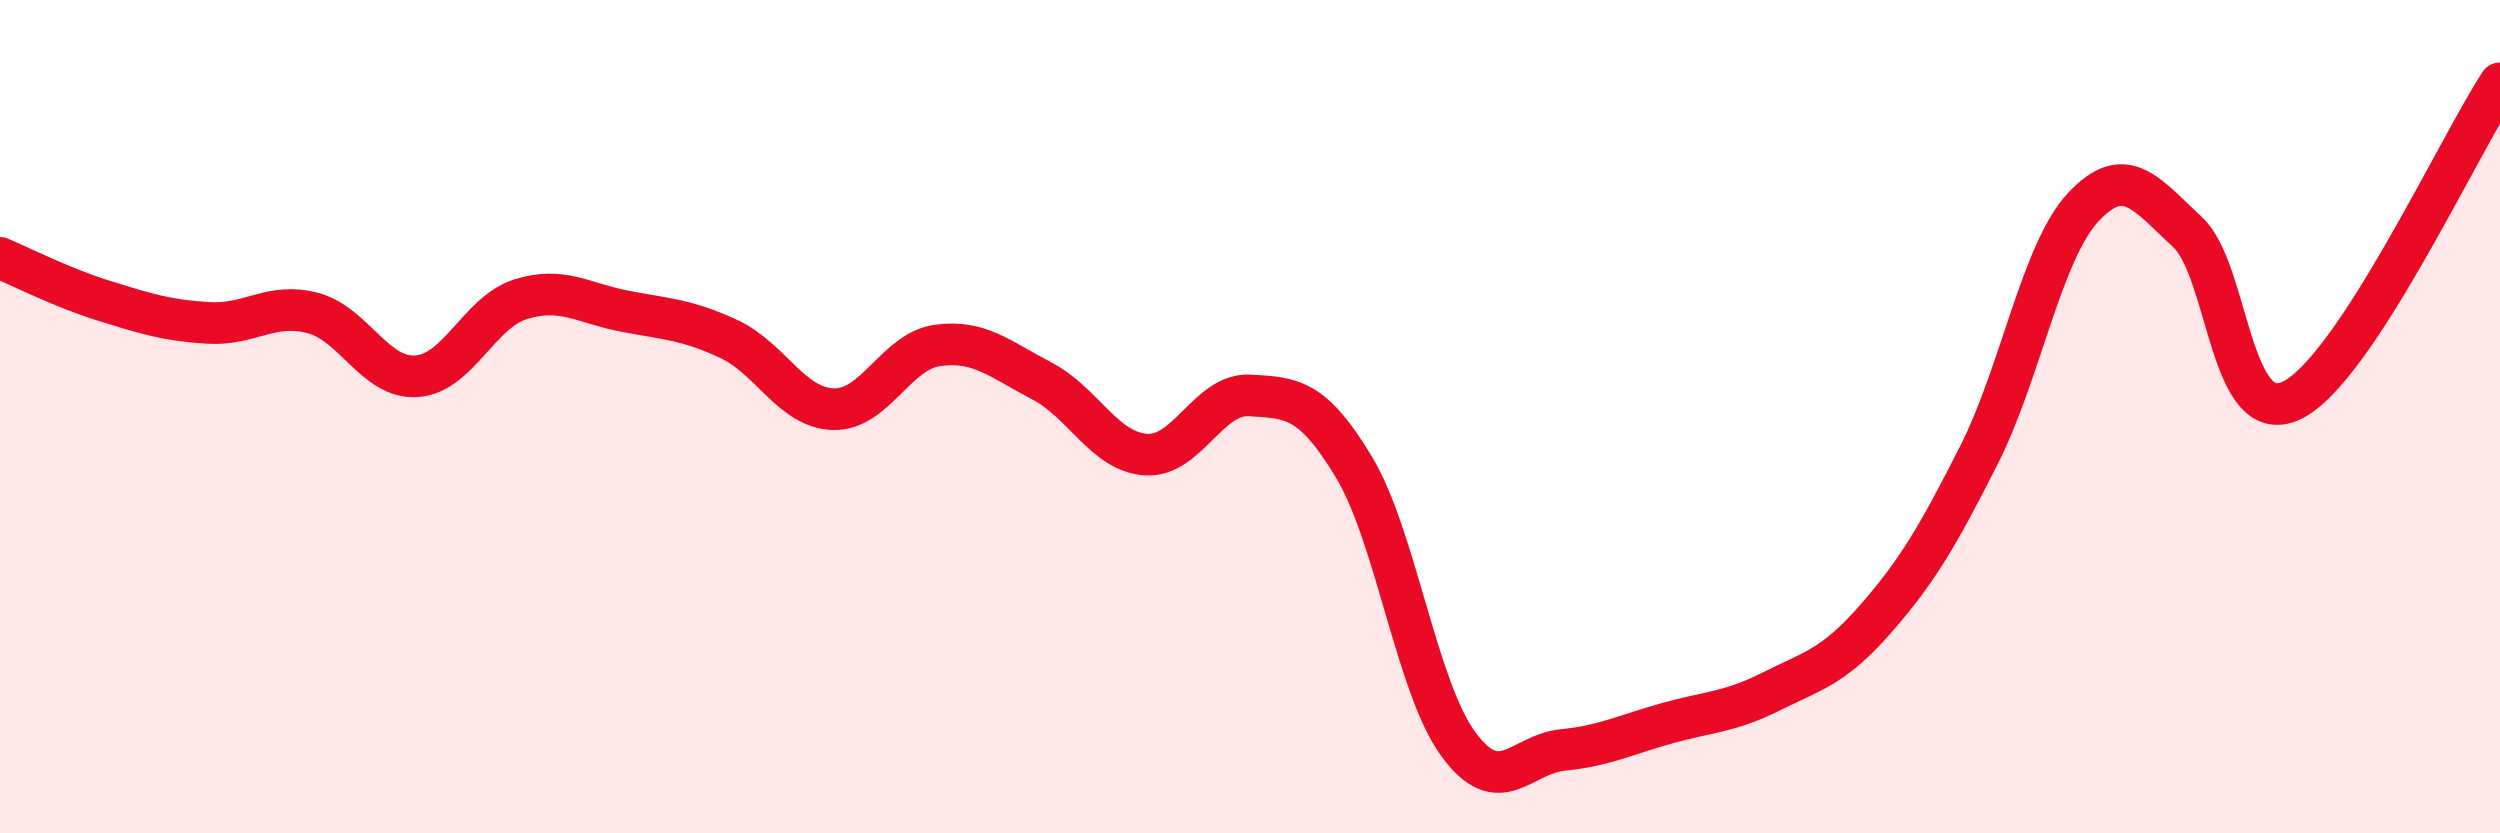
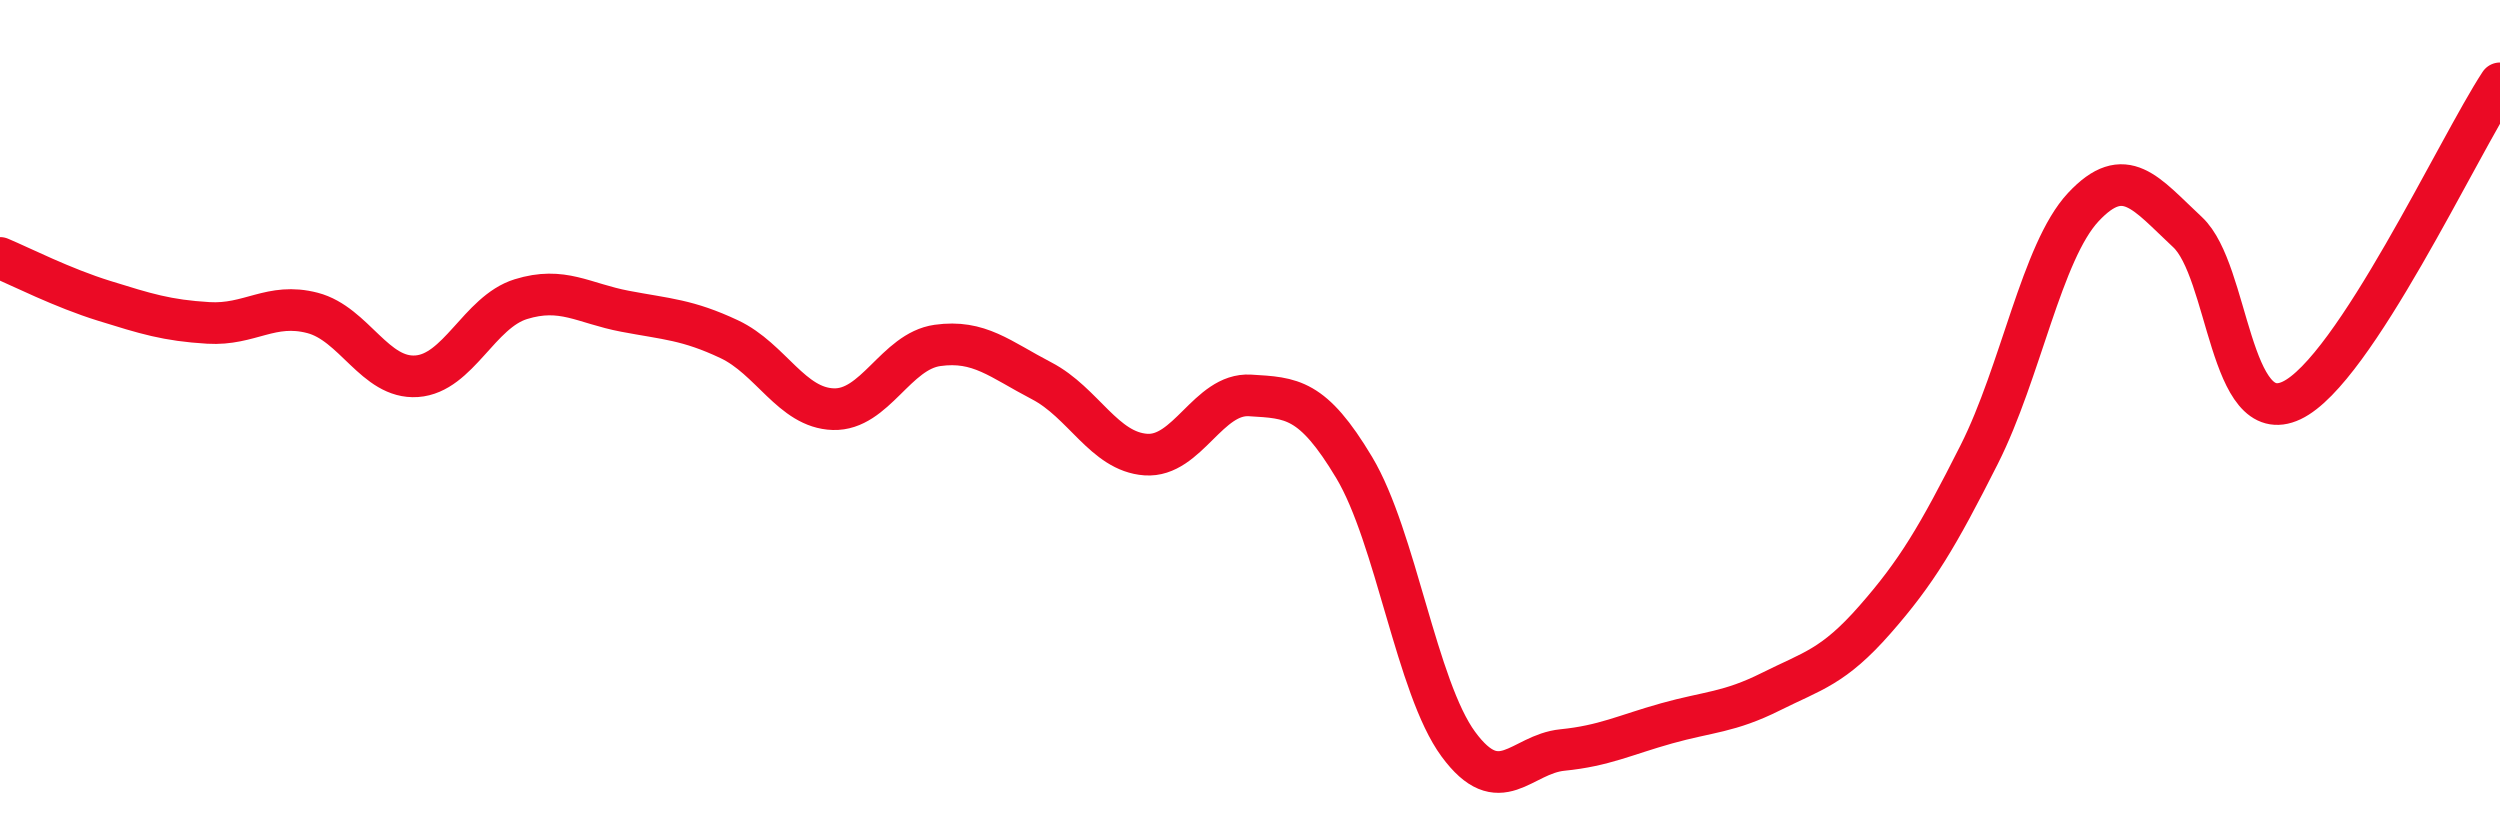
<svg xmlns="http://www.w3.org/2000/svg" width="60" height="20" viewBox="0 0 60 20">
-   <path d="M 0,6.19 C 0.5,6.4 1.5,6.91 2.5,7.22 C 3.5,7.53 4,7.69 5,7.75 C 6,7.81 6.5,7.25 7.5,7.51 C 8.5,7.77 9,9.1 10,9.03 C 11,8.96 11.5,7.49 12.5,7.18 C 13.5,6.87 14,7.28 15,7.47 C 16,7.66 16.5,7.67 17.5,8.14 C 18.5,8.61 19,9.79 20,9.82 C 21,9.85 21.5,8.43 22.5,8.29 C 23.5,8.15 24,8.62 25,9.14 C 26,9.66 26.5,10.84 27.5,10.91 C 28.5,10.98 29,9.43 30,9.49 C 31,9.55 31.5,9.55 32.5,11.22 C 33.5,12.89 34,16.5 35,17.86 C 36,19.22 36.5,18.1 37.5,18 C 38.5,17.9 39,17.64 40,17.36 C 41,17.08 41.5,17.1 42.5,16.6 C 43.5,16.1 44,16.01 45,14.87 C 46,13.73 46.5,12.89 47.5,10.91 C 48.5,8.93 49,6.04 50,4.97 C 51,3.9 51.5,4.64 52.5,5.57 C 53.5,6.5 53.5,10.32 55,9.61 C 56.5,8.9 59,3.52 60,2L60 20L0 20Z" fill="#EB0A25" opacity="0.1" stroke-linecap="round" stroke-linejoin="round" />
  <path d="M 0,6.19 C 0.5,6.4 1.5,6.91 2.5,7.22 C 3.5,7.53 4,7.69 5,7.75 C 6,7.81 6.5,7.25 7.5,7.51 C 8.5,7.77 9,9.1 10,9.03 C 11,8.96 11.5,7.49 12.5,7.18 C 13.5,6.87 14,7.28 15,7.47 C 16,7.66 16.5,7.67 17.5,8.14 C 18.5,8.61 19,9.79 20,9.82 C 21,9.85 21.5,8.43 22.5,8.29 C 23.5,8.15 24,8.62 25,9.14 C 26,9.66 26.5,10.84 27.5,10.91 C 28.5,10.98 29,9.43 30,9.49 C 31,9.55 31.5,9.55 32.5,11.22 C 33.5,12.89 34,16.5 35,17.86 C 36,19.22 36.5,18.1 37.5,18 C 38.5,17.9 39,17.64 40,17.36 C 41,17.08 41.5,17.1 42.5,16.6 C 43.5,16.1 44,16.01 45,14.87 C 46,13.73 46.5,12.89 47.5,10.91 C 48.5,8.93 49,6.04 50,4.97 C 51,3.9 51.5,4.64 52.5,5.57 C 53.5,6.5 53.5,10.32 55,9.61 C 56.5,8.9 59,3.52 60,2" stroke="#EB0A25" stroke-width="1" fill="none" stroke-linecap="round" stroke-linejoin="round" />
</svg>